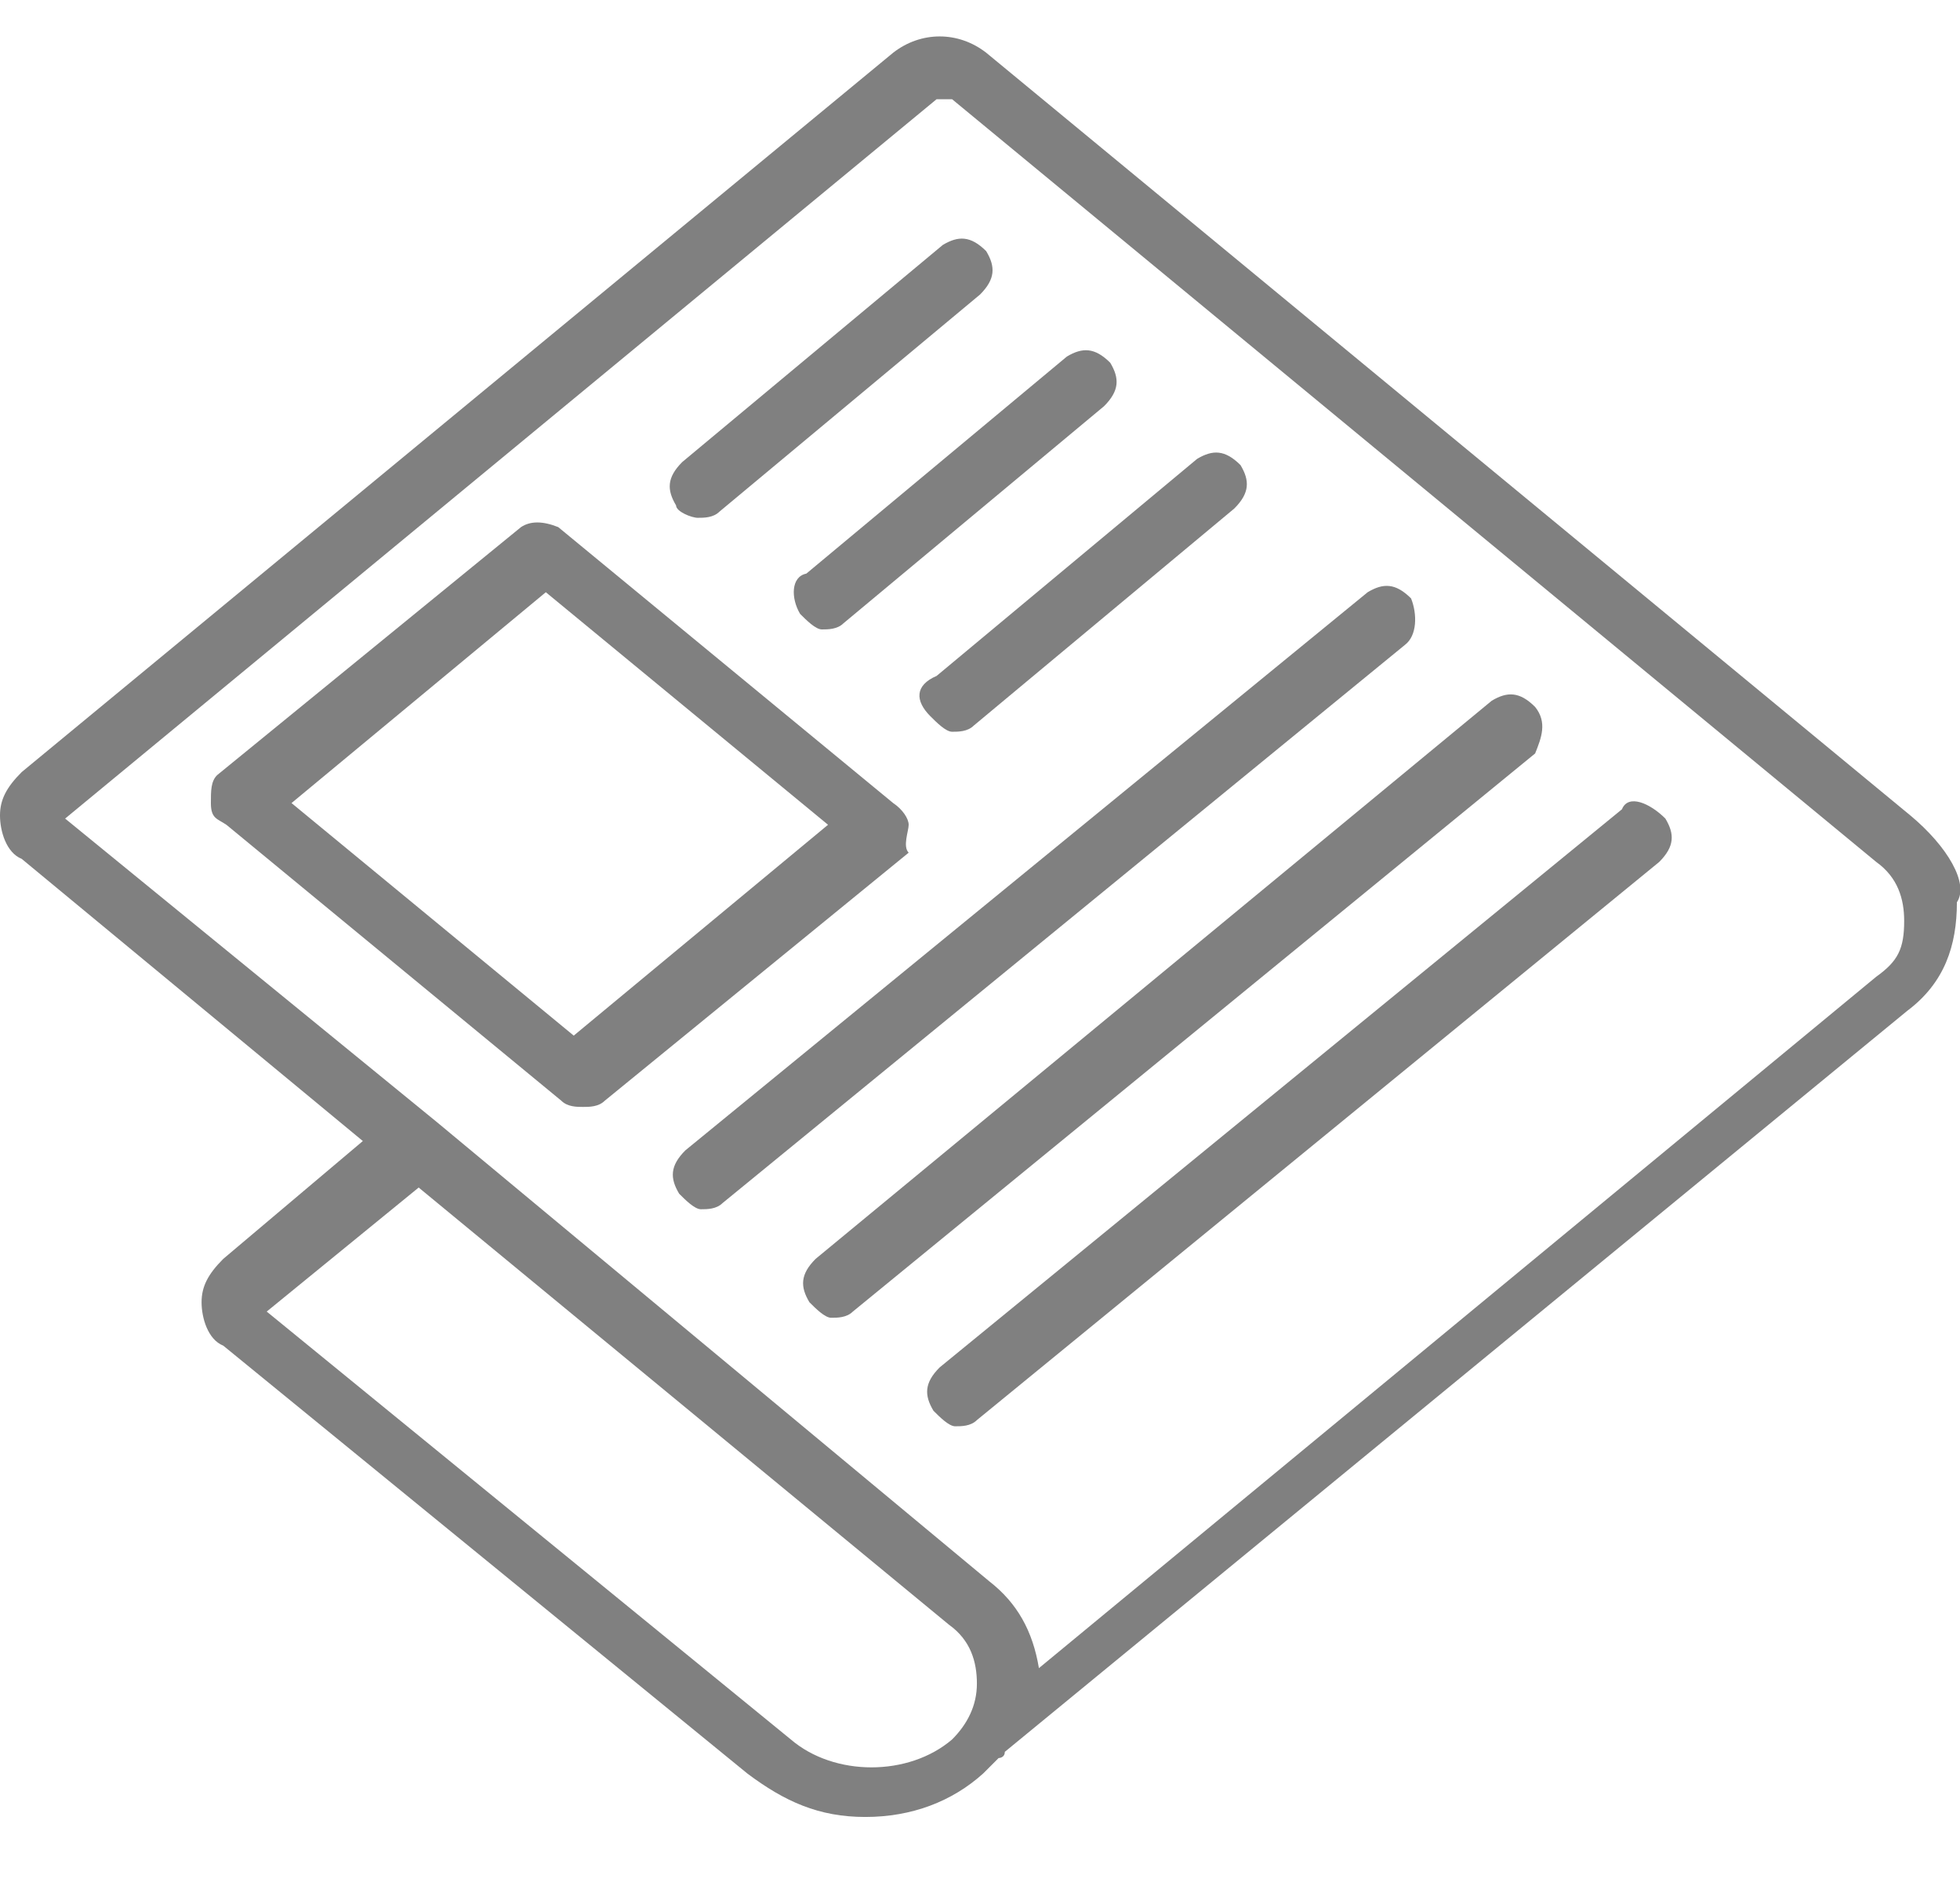
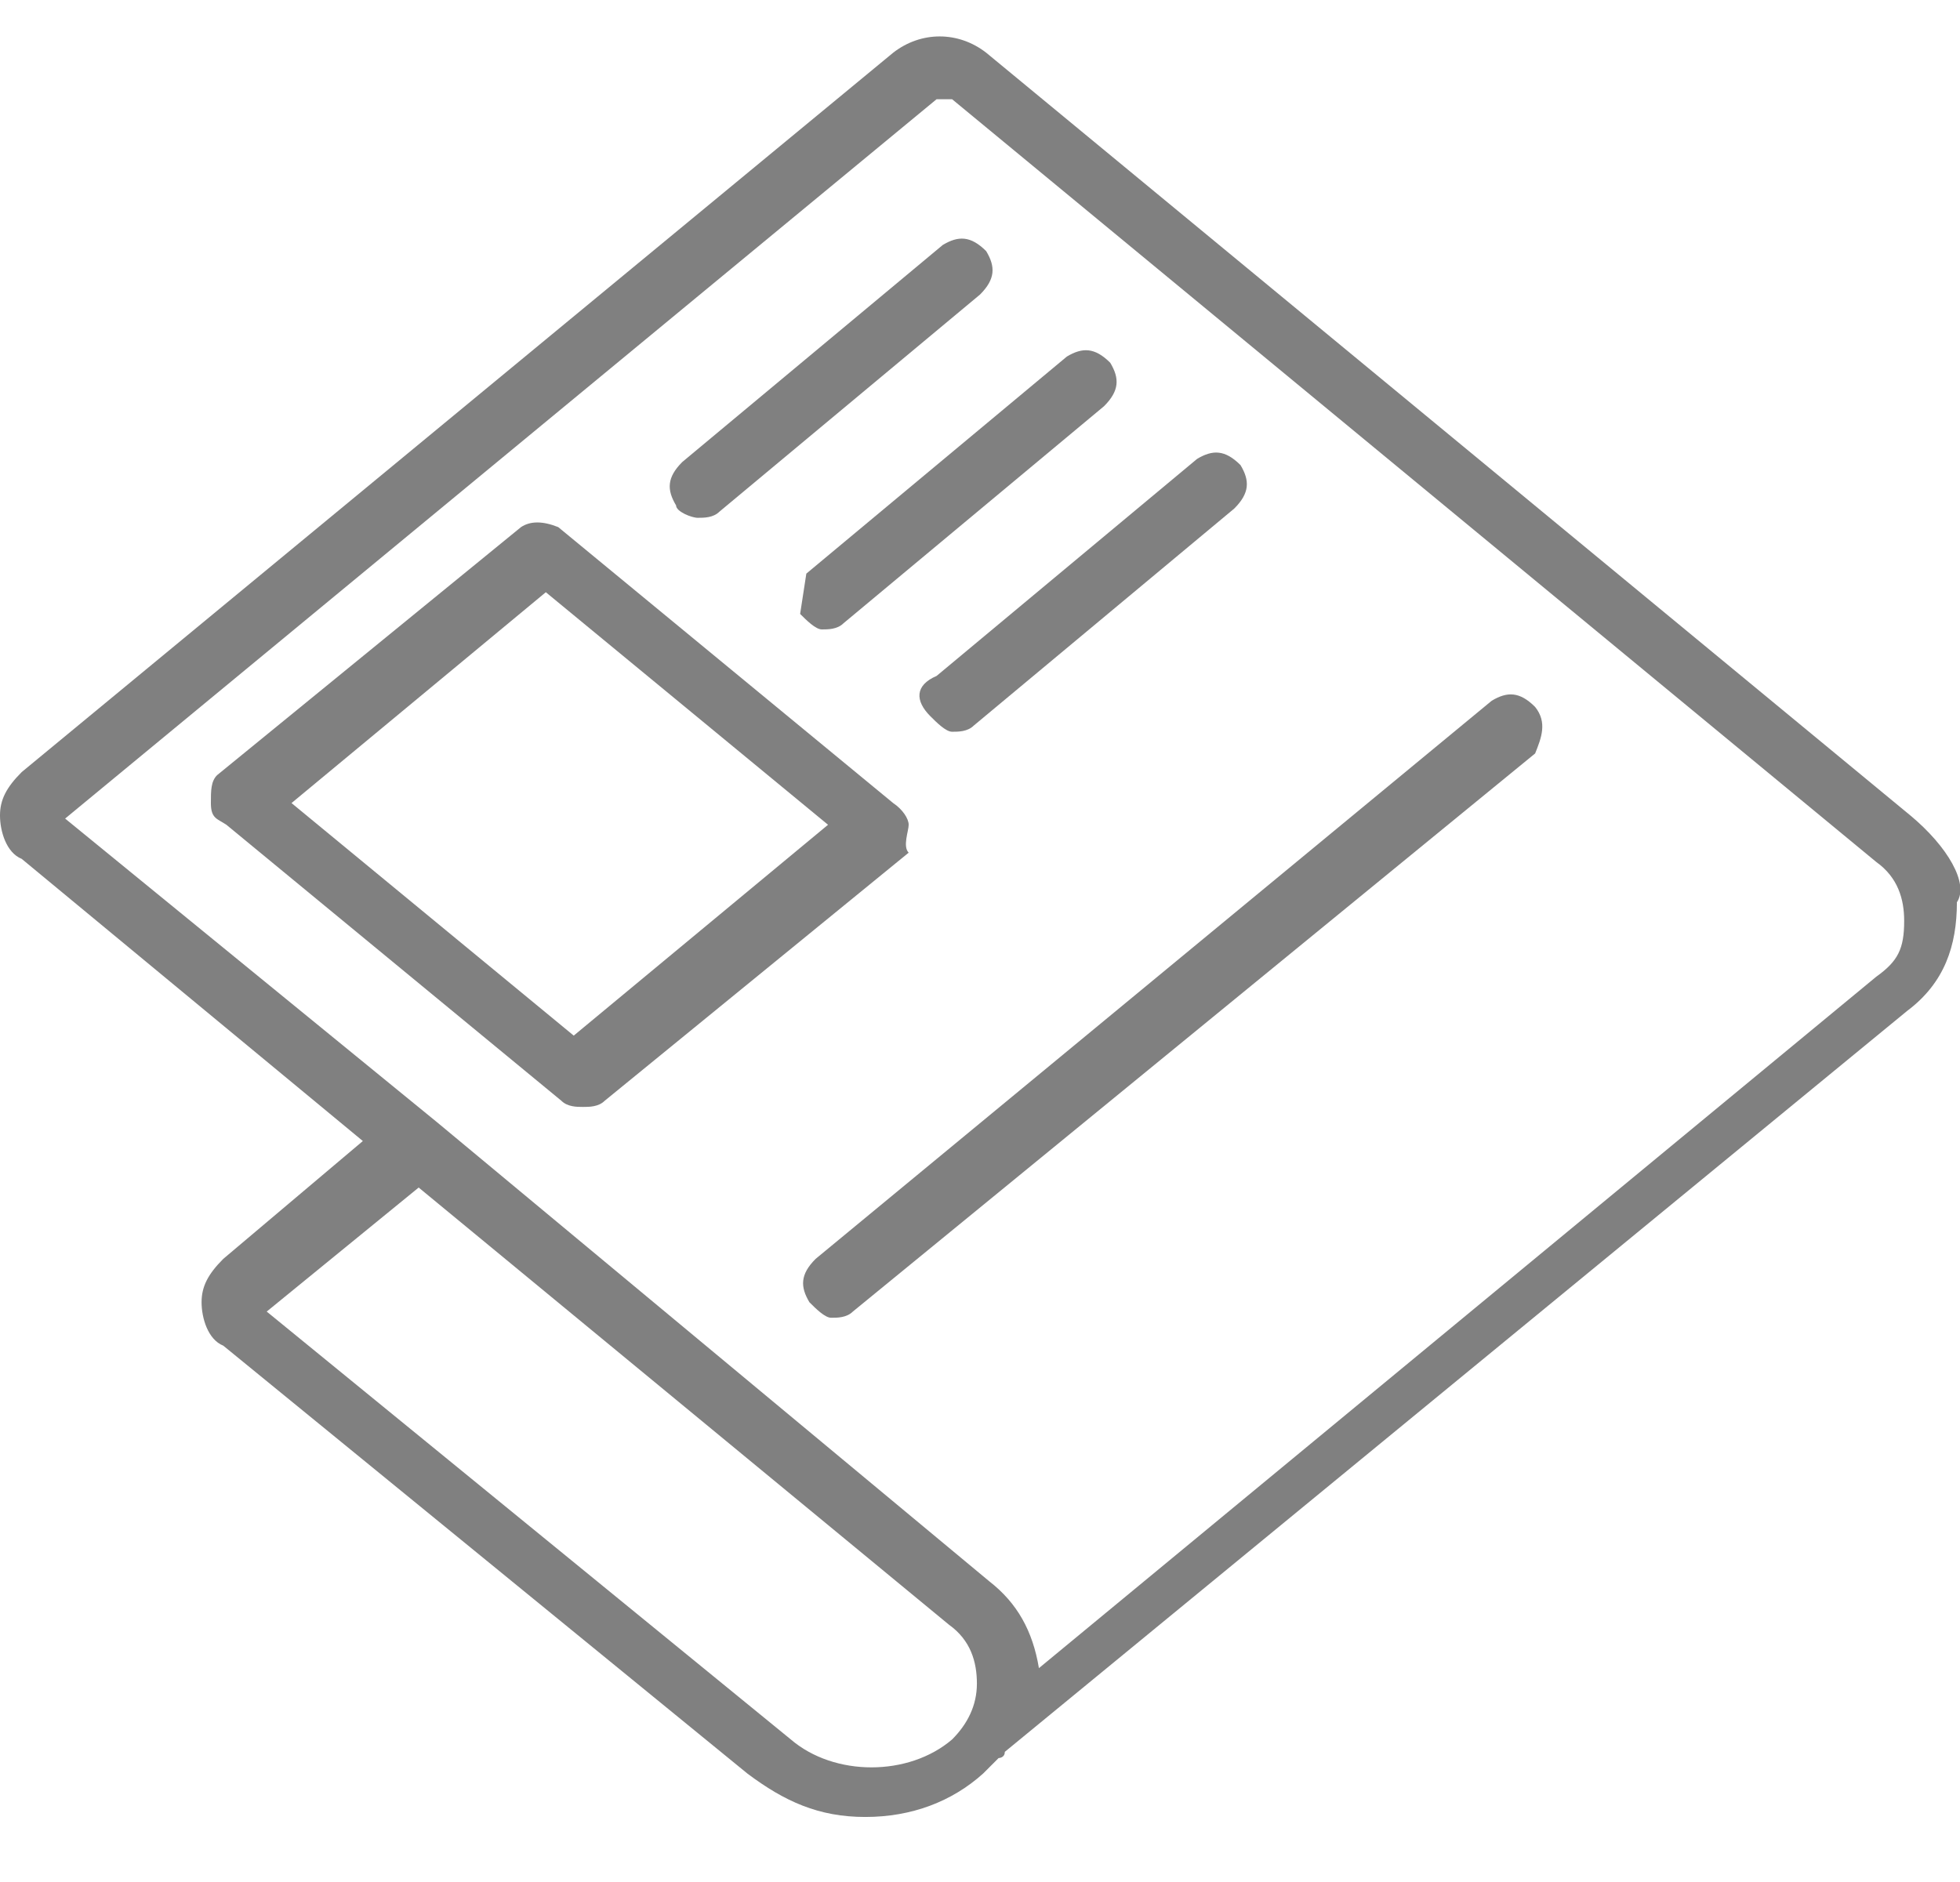
<svg xmlns="http://www.w3.org/2000/svg" version="1.1" id="Calque_1" x="0px" y="0px" viewBox="-265 390.2 63.2 60.7" style="enable-background:new -265 390.2 63.2 60.7;" xml:space="preserve">
  <style type="text/css">
	.st0{fill:#808080;}
</style>
  <g>
    <path class="st0" d="M-203.4,416.5l-29.8-24.6c-0.9-0.7-2.1-0.7-3,0l-28.1,23.2c-0.5,0.5-0.7,0.9-0.7,1.4c0,0.5,0.2,1.2,0.7,1.4   l11,9.1l-4.5,3.8c-0.5,0.5-0.7,0.9-0.7,1.4c0,0.5,0.2,1.2,0.7,1.4l16.9,13.8c1.2,0.9,2.3,1.4,3.8,1.4s2.8-0.5,3.8-1.4   c0.2-0.2,0.2-0.2,0.5-0.5c0,0,0.2,0,0.2-0.2l29.1-23.9c1.2-0.9,1.6-2.1,1.6-3.5C-201.5,418.7-202.2,417.5-203.4,416.5z    M-234.3,446.3c-1.4,1.2-3.8,1.2-5.2,0l-16.9-13.8l4.9-4l17.1,14.1c0.7,0.5,0.9,1.2,0.9,1.9S-233.8,445.8-234.3,446.3z    M-204.5,421.7l-27,22.3c-0.2-1.2-0.7-2.1-1.6-2.8l-17.8-14.8l0,0l-12-9.8l28.1-23.2c0.2,0,0.5,0,0.5,0l29.8,24.6   c0.7,0.5,0.9,1.2,0.9,1.9C-203.6,420.8-203.8,421.2-204.5,421.7z" />
    <path class="st0" d="M-235.7,416.8c0-0.2-0.2-0.5-0.5-0.7l-10.8-8.9c-0.5-0.2-0.9-0.2-1.2,0l-9.8,8c-0.2,0.2-0.2,0.5-0.2,0.9   c0,0.5,0.2,0.5,0.5,0.7l10.8,8.9c0.2,0.2,0.5,0.2,0.7,0.2c0.2,0,0.5,0,0.7-0.2l9.8-8C-235.9,417.5-235.7,417-235.7,416.8z    M-246.5,423.6l-9.1-7.5l8.2-6.8l9.1,7.5L-246.5,423.6z" />
    <path class="st0" d="M-242.5,406.9c0.2,0,0.5,0,0.7-0.2l8.4-7c0.5-0.5,0.5-0.9,0.2-1.4c-0.5-0.5-0.9-0.5-1.4-0.2l-8.4,7   c-0.5,0.5-0.5,0.9-0.2,1.4C-243.2,406.7-242.7,406.9-242.5,406.9z" />
-     <path class="st0" d="M-239.2,410c0.2,0.2,0.5,0.5,0.7,0.5c0.2,0,0.5,0,0.7-0.2l8.4-7c0.5-0.5,0.5-0.9,0.2-1.4   c-0.5-0.5-0.9-0.5-1.4-0.2l-8.4,7C-239.5,408.8-239.5,409.5-239.2,410z" />
+     <path class="st0" d="M-239.2,410c0.2,0.2,0.5,0.5,0.7,0.5c0.2,0,0.5,0,0.7-0.2l8.4-7c0.5-0.5,0.5-0.9,0.2-1.4   c-0.5-0.5-0.9-0.5-1.4-0.2l-8.4,7z" />
    <path class="st0" d="M-235,413.3c0.2,0.2,0.5,0.5,0.7,0.5c0.2,0,0.5,0,0.7-0.2l8.4-7c0.5-0.5,0.5-0.9,0.2-1.4   c-0.5-0.5-0.9-0.5-1.4-0.2l-8.4,7C-235.5,412.3-235.5,412.8-235,413.3z" />
-     <path class="st0" d="M-219.5,409.5c-0.5-0.5-0.9-0.5-1.4-0.2l-22,18c-0.5,0.5-0.5,0.9-0.2,1.4c0.2,0.2,0.5,0.5,0.7,0.5   c0.2,0,0.5,0,0.7-0.2l22-18C-219.3,410.7-219.3,410-219.5,409.5z" />
    <path class="st0" d="M-215.5,413c-0.5-0.5-0.9-0.5-1.4-0.2l-21.8,18c-0.5,0.5-0.5,0.9-0.2,1.4c0.2,0.2,0.5,0.5,0.7,0.5   s0.5,0,0.7-0.2l22-18C-215.3,414-215.1,413.5-215.5,413z" />
-     <path class="st0" d="M-212.7,416.3l-22,18c-0.5,0.5-0.5,0.9-0.2,1.4c0.2,0.2,0.5,0.5,0.7,0.5c0.2,0,0.5,0,0.7-0.2l22-18   c0.5-0.5,0.5-0.9,0.2-1.4C-211.8,416.1-212.5,415.8-212.7,416.3z" />
  </g>
</svg>